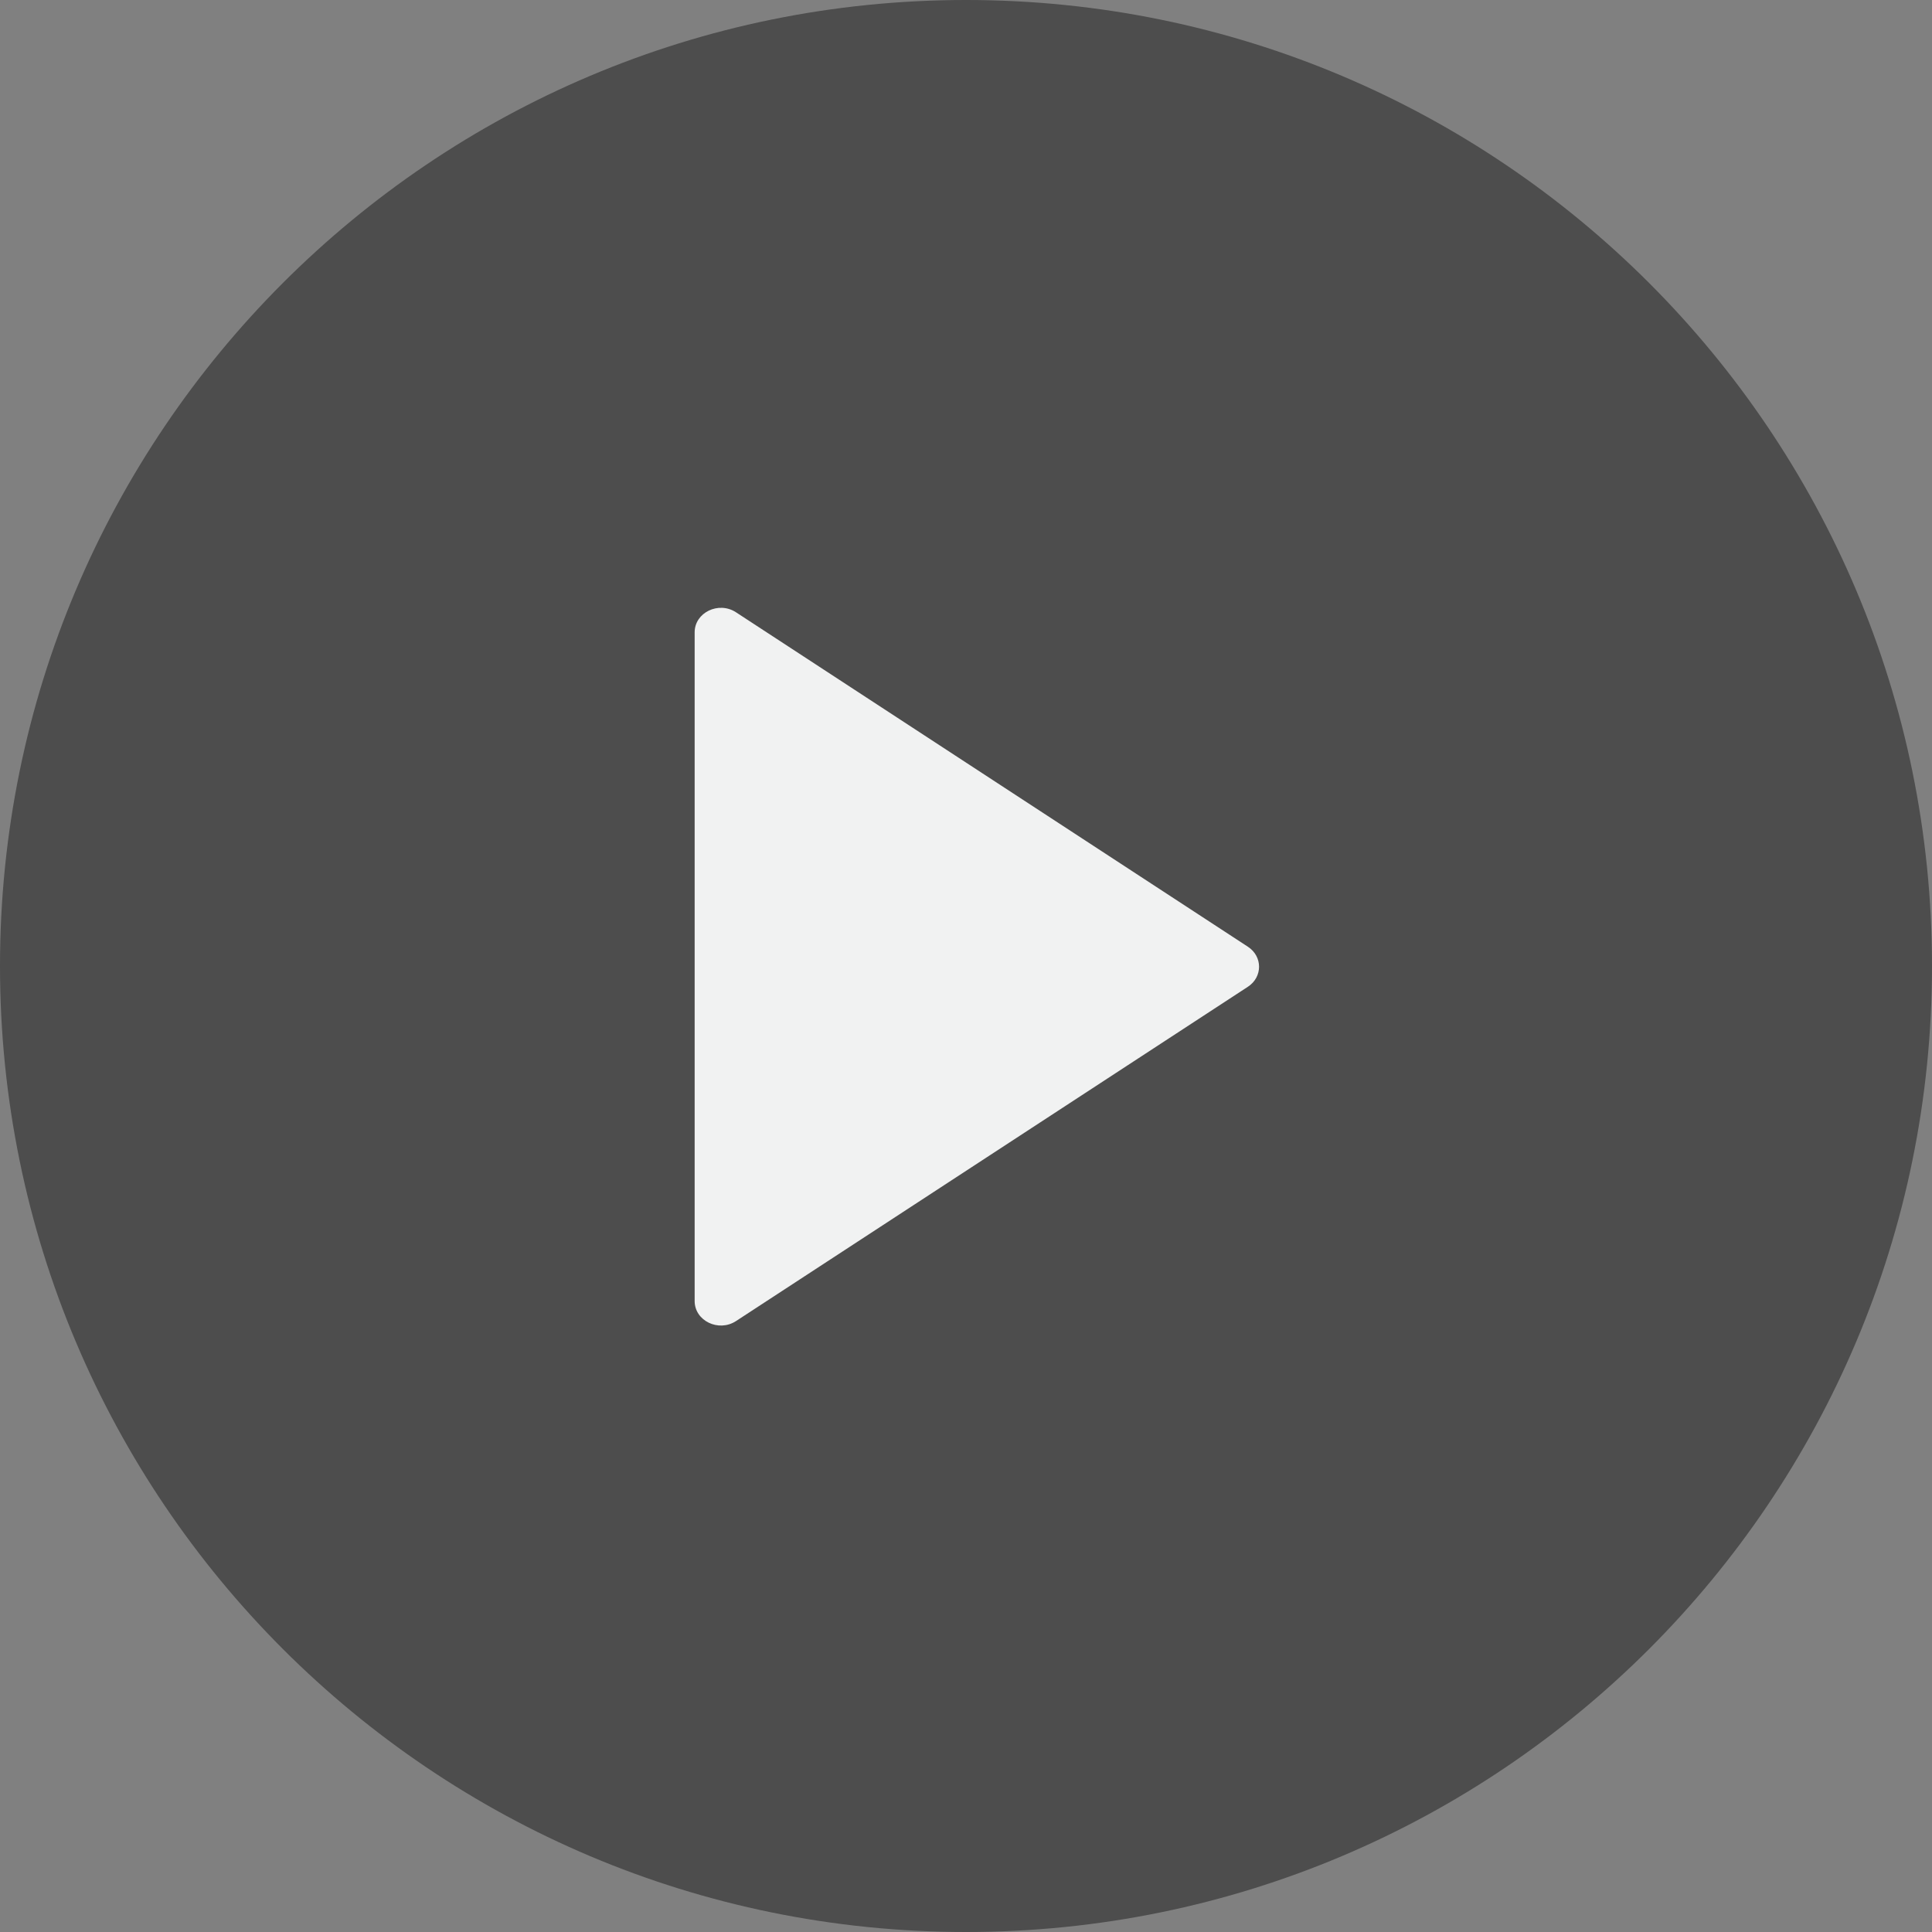
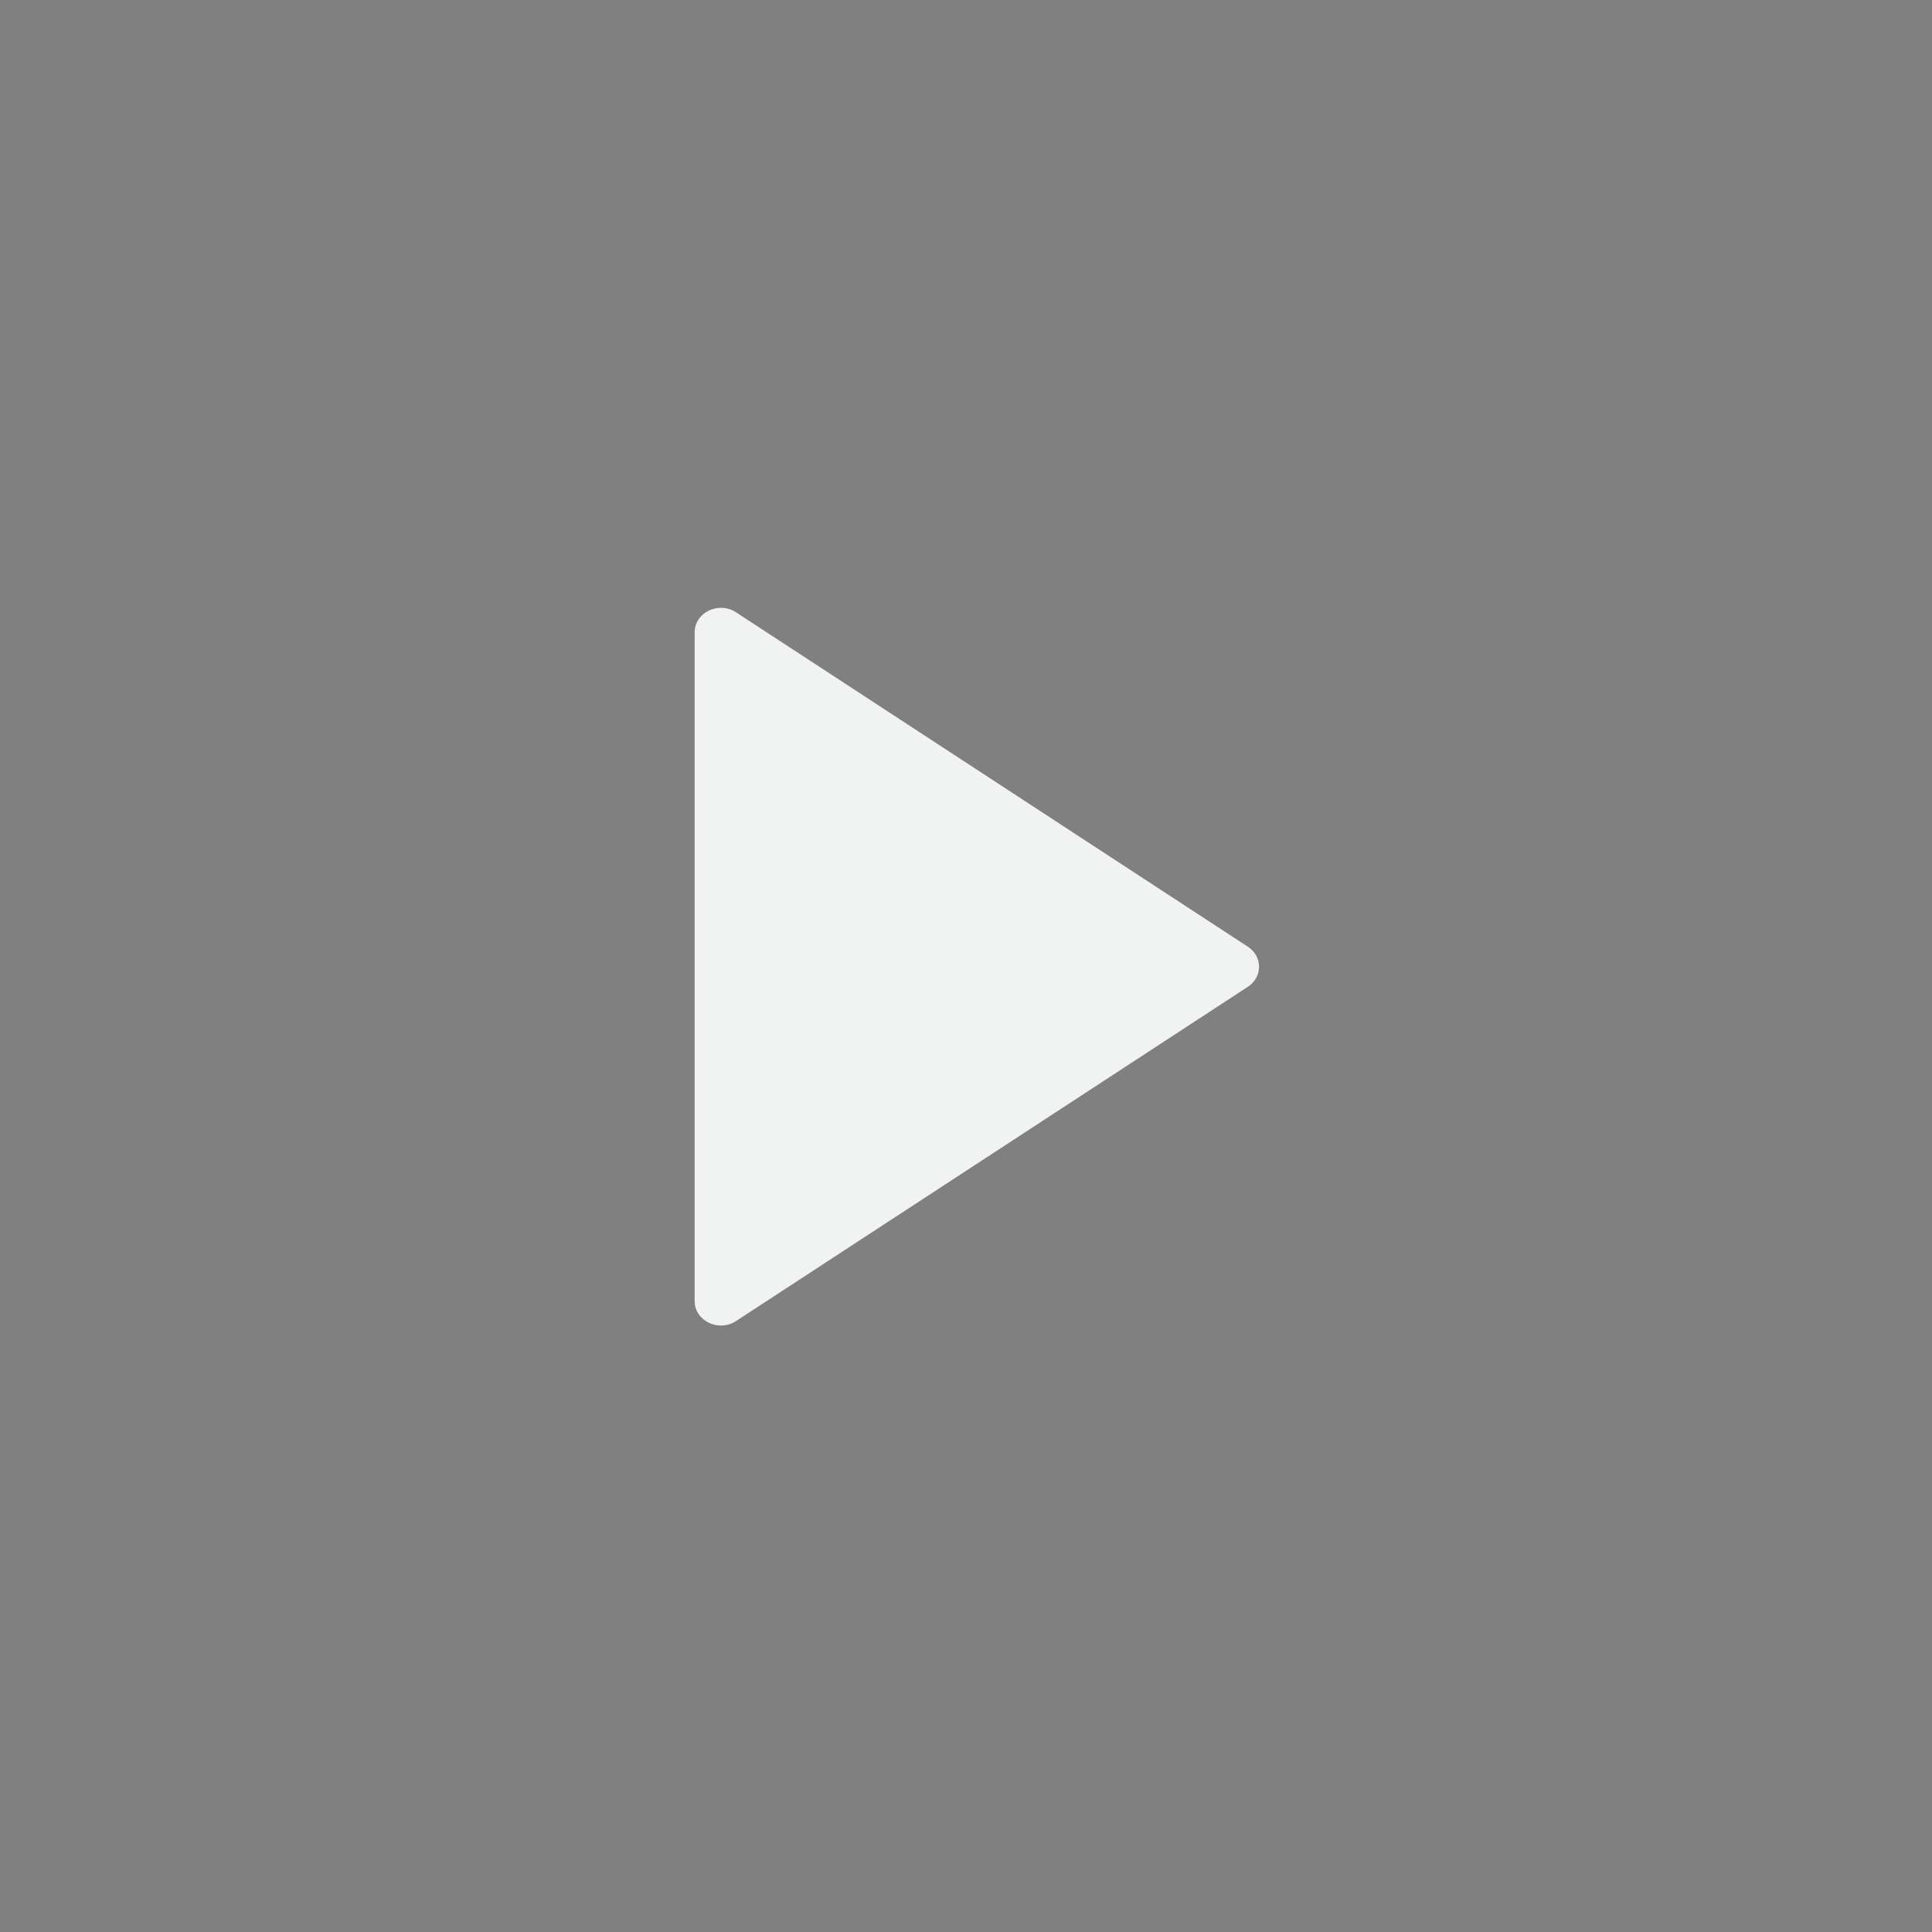
<svg xmlns="http://www.w3.org/2000/svg" width="89" height="89" viewBox="0 0 89 89" fill="none">
  <rect x="0" y="0" width="89" height="89" fill="#808080" stroke="none" />
-   <path opacity="0.4" d="M44.5 89C69.077 89 89 69.077 89 44.5C89 19.923 69.077 0 44.5 0C19.923 0 0 19.923 0 44.5C0 69.077 19.923 89 44.5 89Z" fill="black" />
  <path d="M32 29.129V59.934C32 60.846 33.103 61.38 33.905 60.857L57.485 45.457C58.172 45.008 58.172 44.06 57.485 43.612L33.905 28.206C33.103 27.682 32 28.217 32 29.129Z" fill="#F1F2F2" />
</svg>